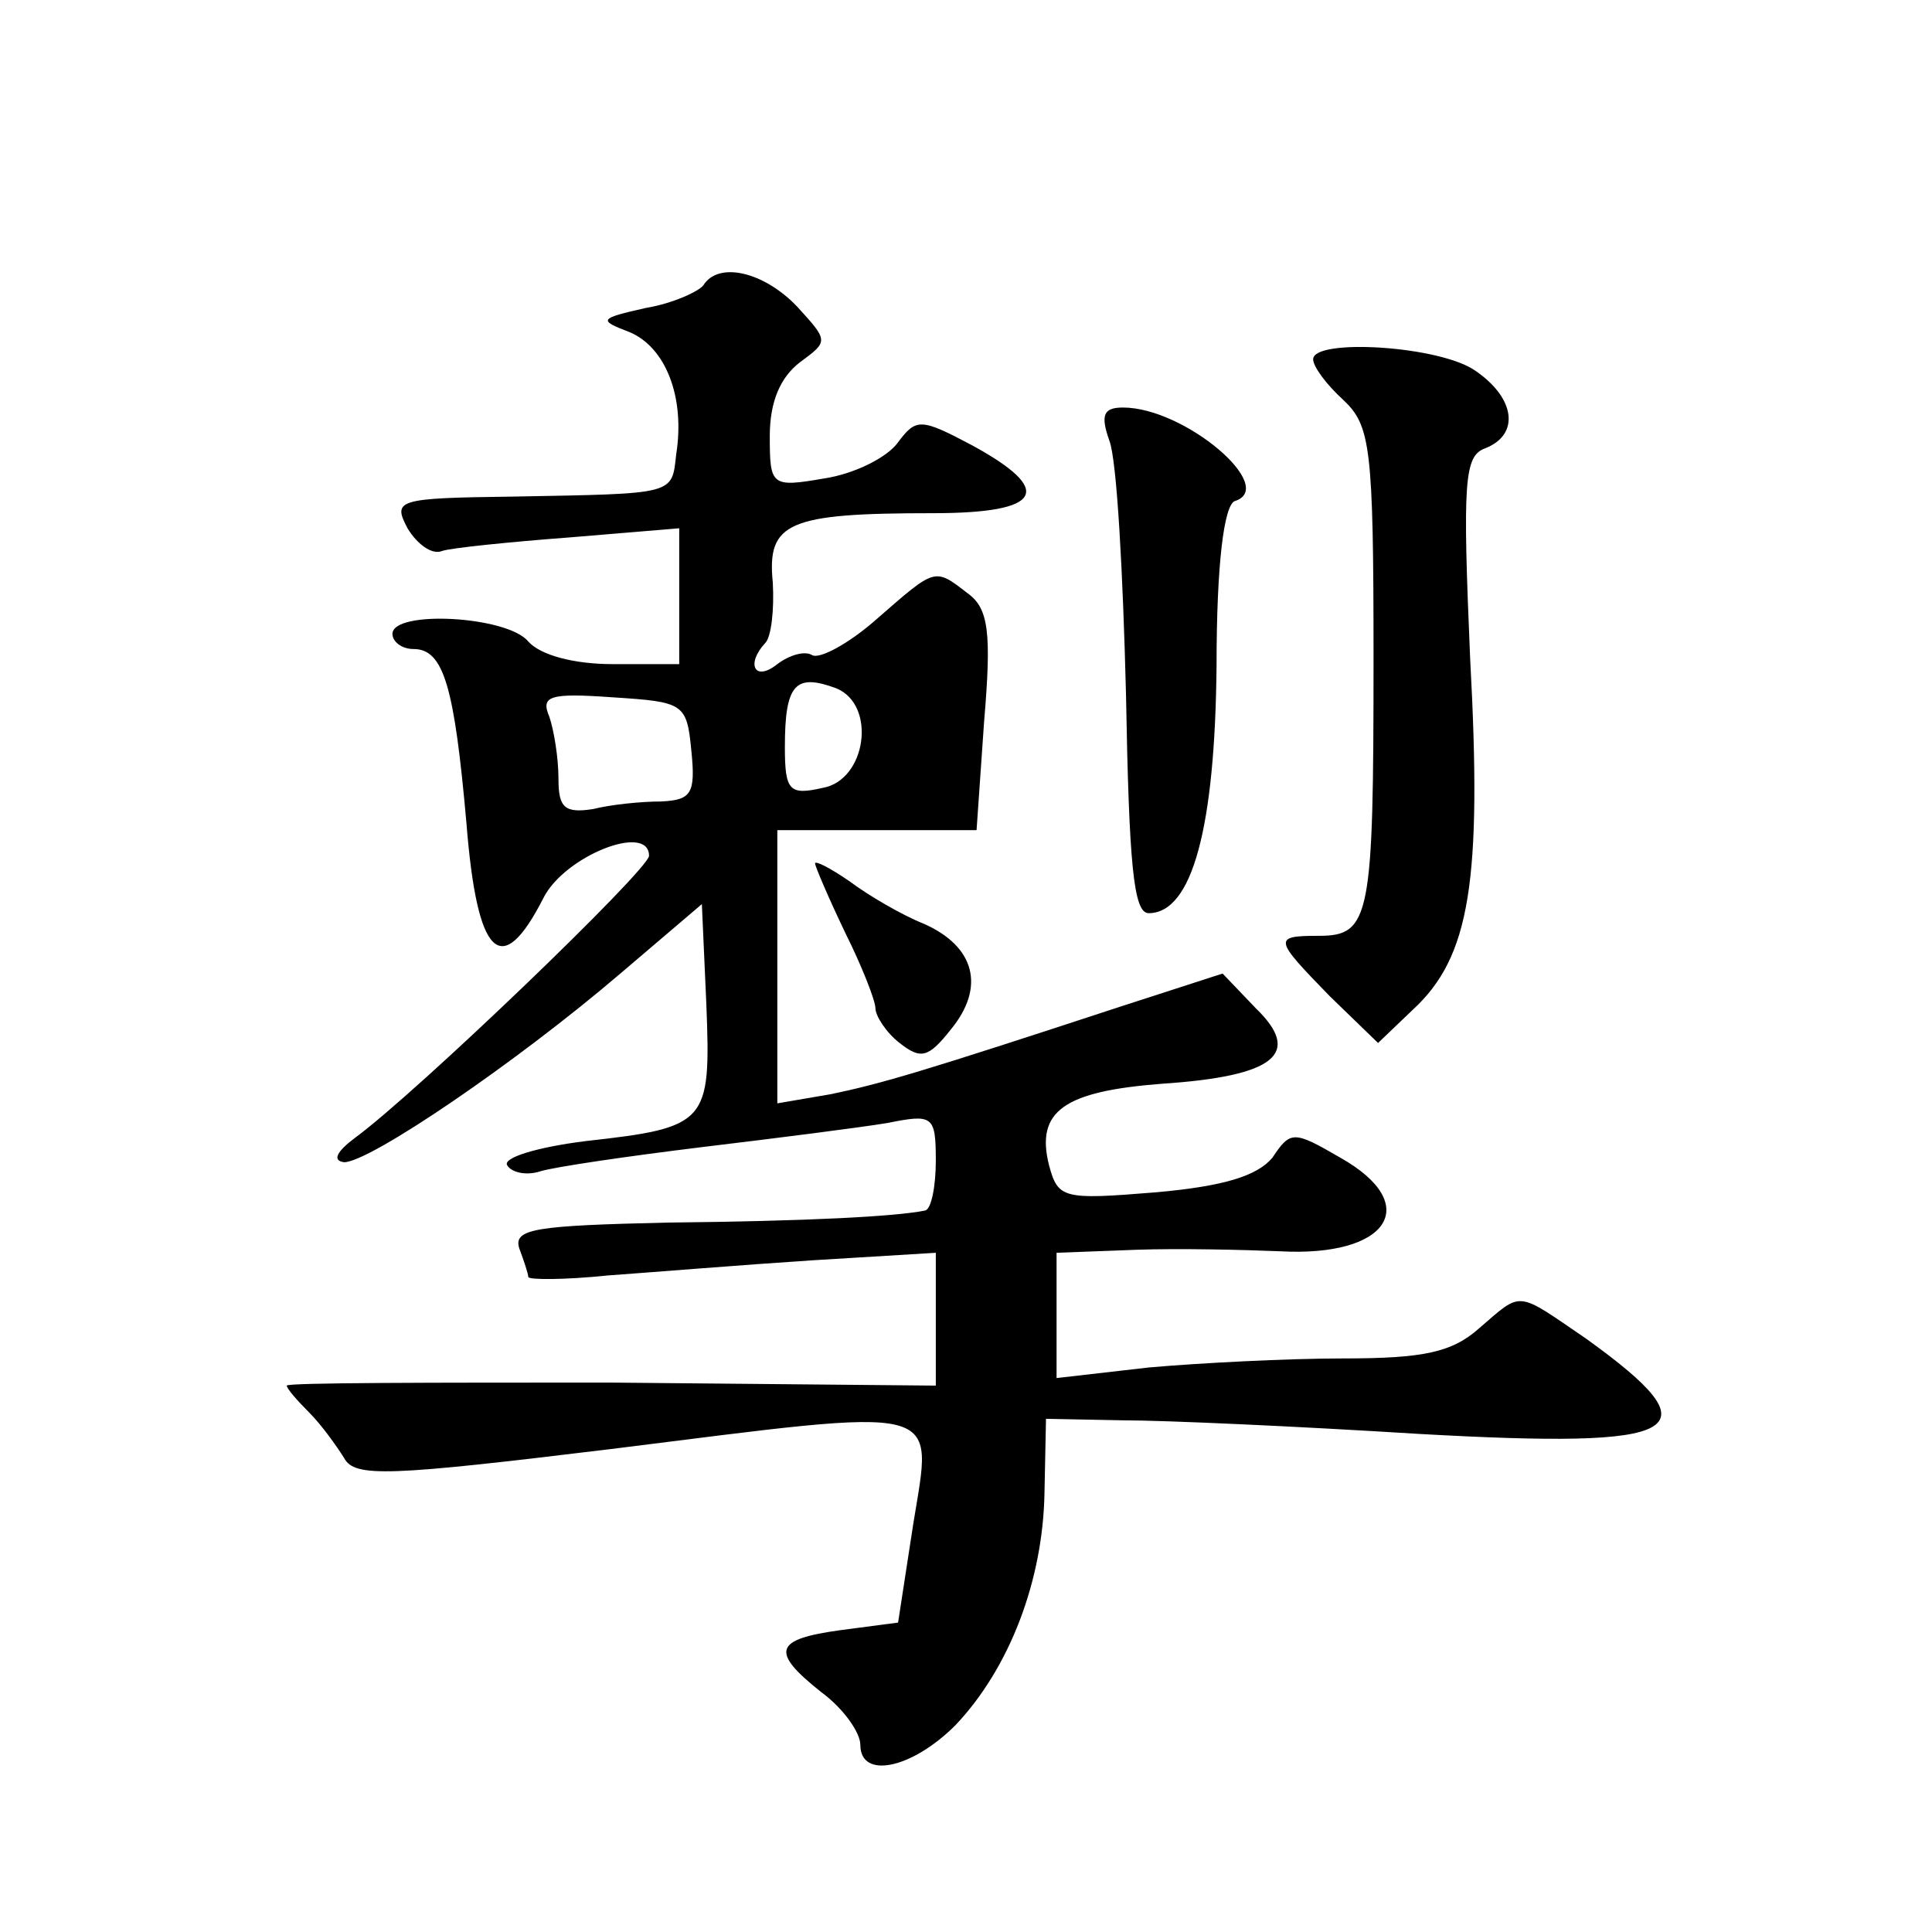
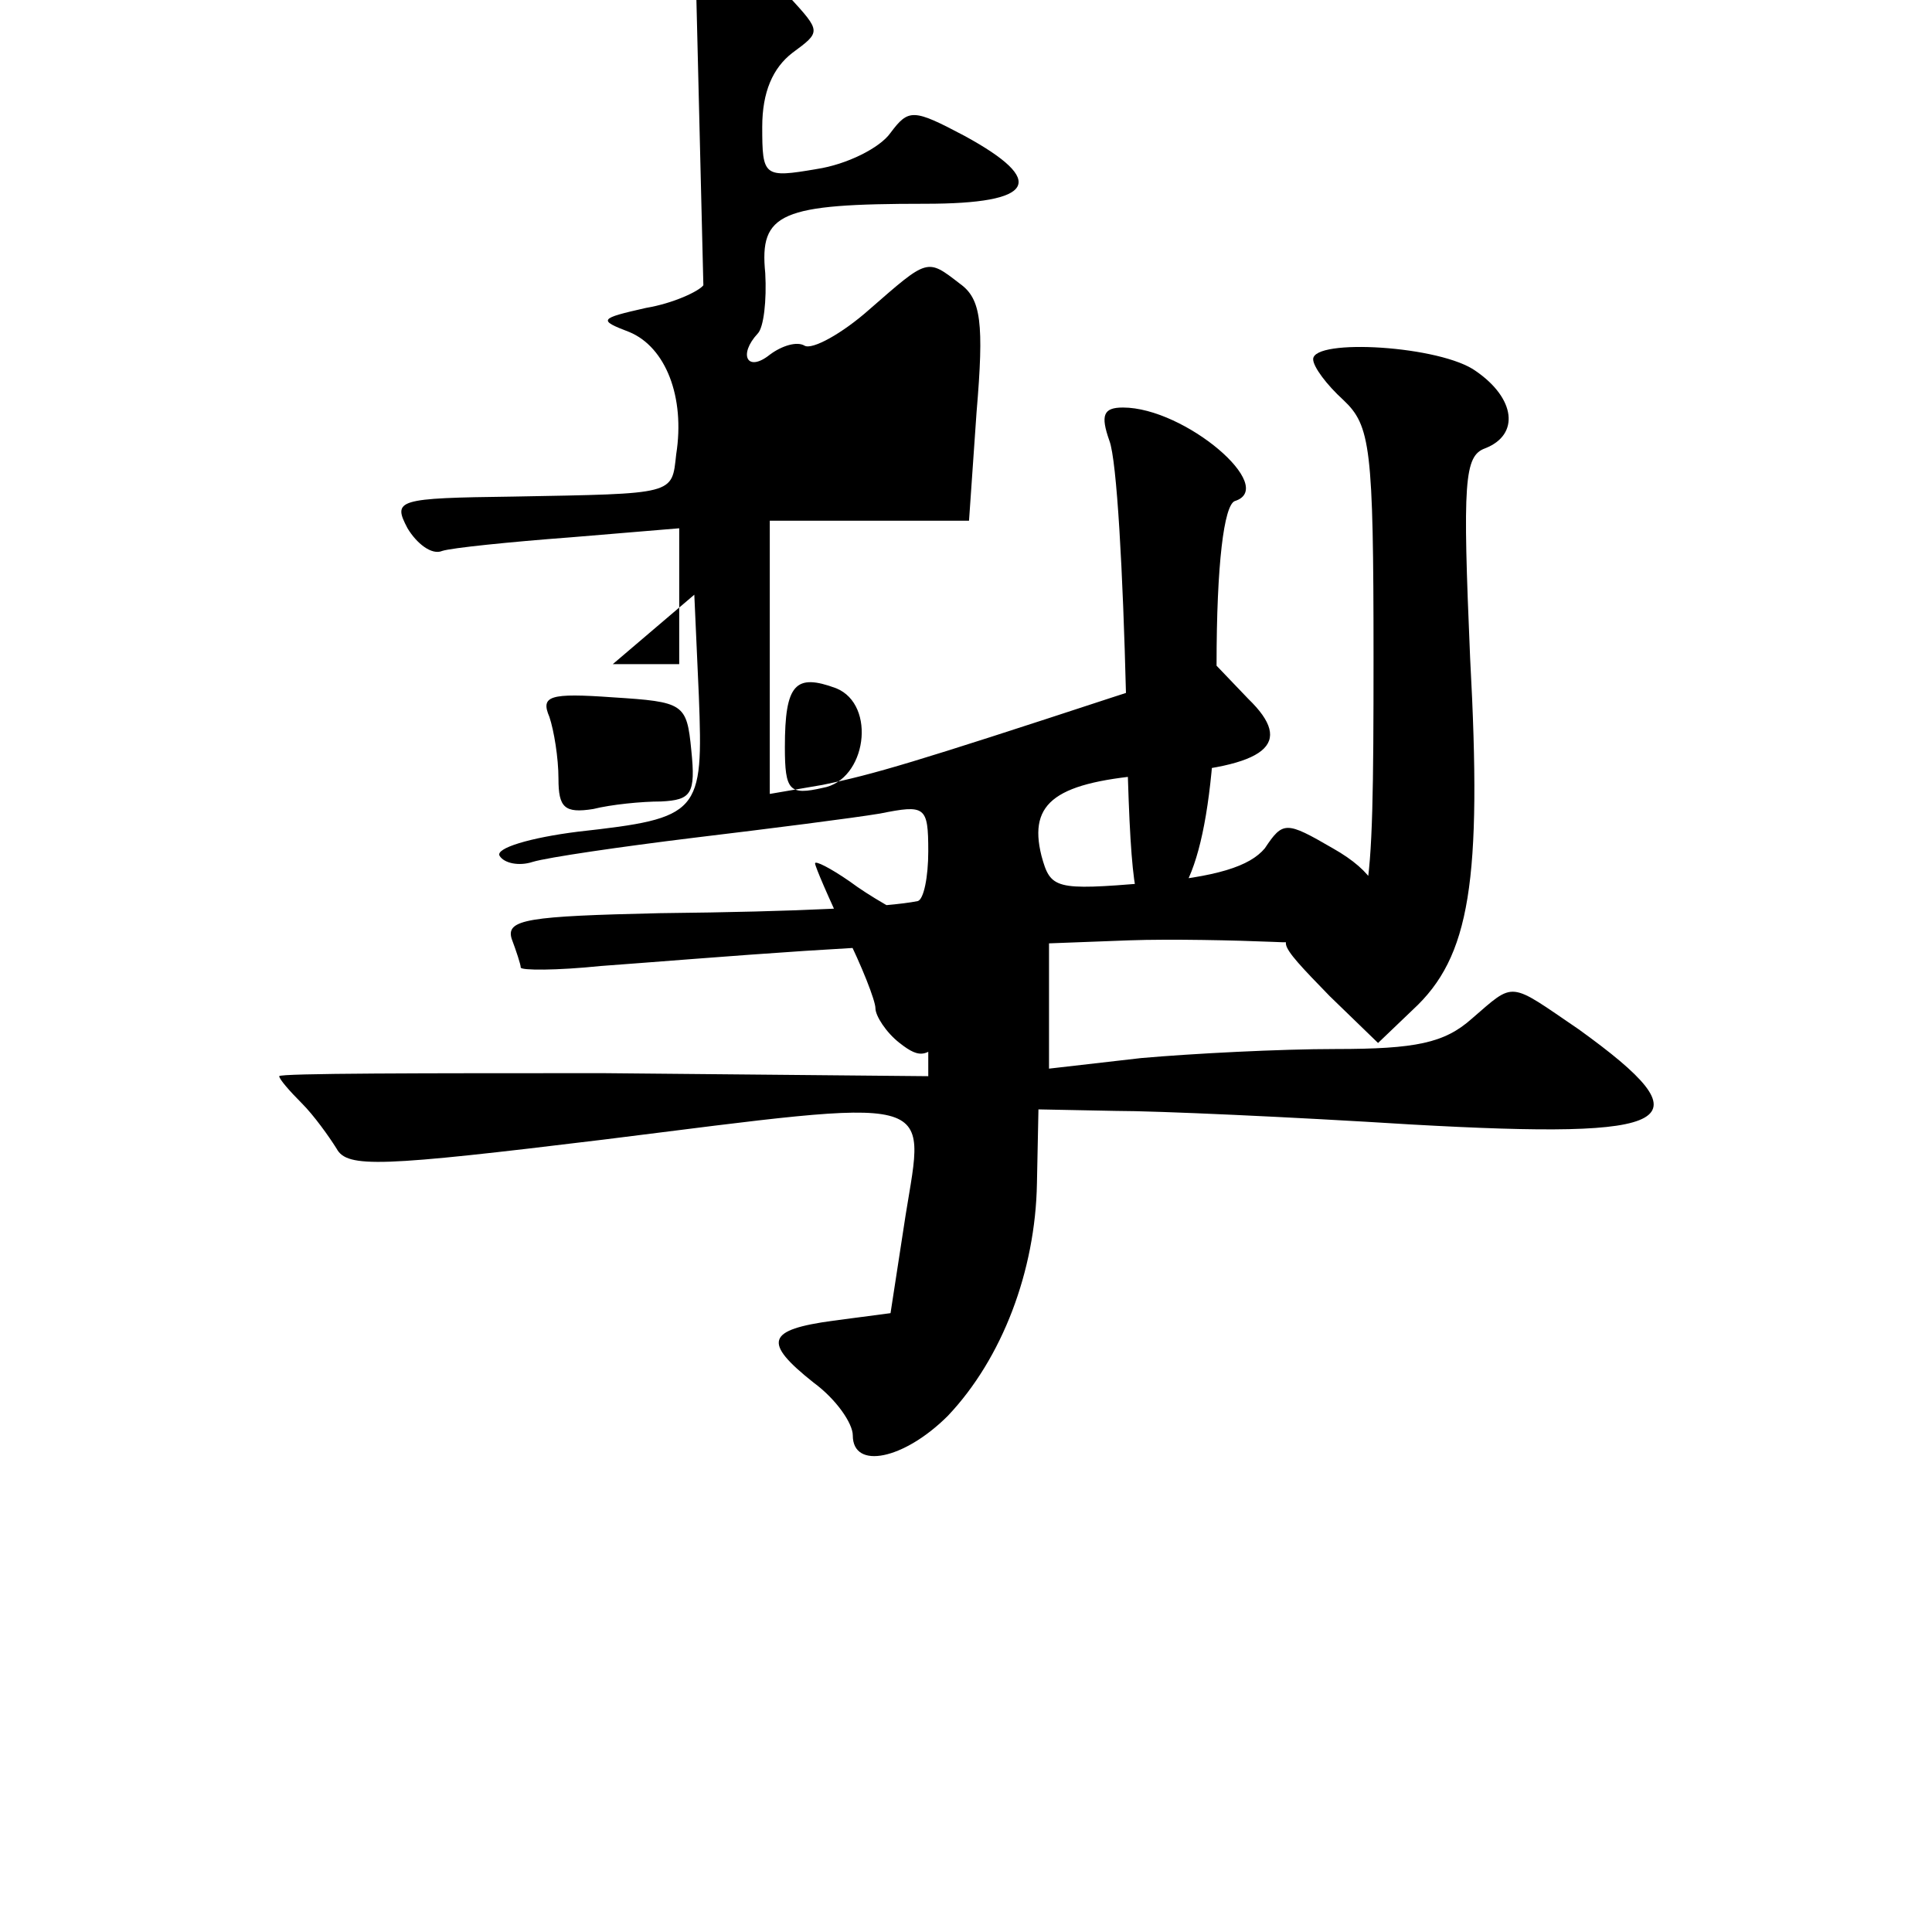
<svg xmlns="http://www.w3.org/2000/svg" version="1.0" width="128pt" height="128pt" viewBox="0 0 128 128" preserveAspectRatio="xMidYMid meet">
  <g transform="translate(0,128) scale(0.1,-0.1)" fill="#0" stroke="none">
-     <path d="M466 1091 c-3 -4 -20 -12 -38 -15 -31 -7 -32 -8 -11 -16 24 -10 37 -43 31 -81 -3 -27 0 -26 -108 -28 -77 -1 -80 -2 -70 -21 6 -10 16 -18 23 -15 6 2 45 6 85 9 l72 6 0 -45 0 -45 -44 0 c-26 0 -48 6 -56 15 -14 17 -90 21 -90 5 0 -5 6 -10 14 -10 20 0 27 -25 35 -115 7 -89 23 -105 51 -50 14 28 70 50 70 28 0 -9 -154 -157 -195 -187 -12 -9 -15 -15 -7 -16 17 0 114 66 183 125 l54 46 3 -67 c3 -78 1 -81 -80 -90 -32 -4 -55 -11 -52 -16 3 -5 13 -7 22 -4 10 3 58 10 107 16 50 6 105 13 123 16 30 6 32 5 32 -25 0 -17 -3 -32 -7 -33 -20 -4 -77 -7 -171 -8 -87 -2 -102 -4 -98 -17 3 -8 6 -17 6 -19 0 -2 24 -2 53 1 28 2 89 7 135 10 l82 5 0 -44 0 -44 -215 2 c-118 0 -215 0 -215 -2 0 -2 7 -10 15 -18 8 -8 18 -22 23 -30 7 -13 29 -12 177 6 224 28 213 31 200 -50 l-10 -65 -38 -5 c-44 -6 -47 -14 -13 -41 15 -11 26 -27 26 -35 0 -23 34 -16 63 13 36 38 58 96 59 154 l1 49 51 -1 c28 0 116 -4 196 -9 178 -10 197 1 111 63 -47 32 -42 32 -71 7 -18 -16 -37 -20 -90 -20 -37 0 -95 -3 -129 -6 l-61 -7 0 42 0 41 53 2 c28 1 71 0 95 -1 72 -4 95 31 40 62 -31 18 -33 18 -45 0 -10 -12 -32 -19 -78 -23 -61 -5 -64 -4 -70 18 -9 36 10 49 75 54 75 5 93 20 62 50 l-22 23 -68 -22 c-131 -43 -158 -51 -192 -58 l-35 -6 0 90 0 91 66 0 66 0 5 72 c5 59 3 75 -11 85 -22 17 -21 17 -60 -17 -18 -16 -38 -27 -43 -24 -5 3 -15 0 -23 -6 -15 -12 -21 0 -8 14 4 4 6 22 5 40 -4 40 10 46 106 46 73 0 81 15 26 45 -34 18 -37 18 -49 2 -7 -10 -29 -21 -49 -24 -35 -6 -36 -5 -36 28 0 23 7 39 20 49 19 14 19 14 -2 37 -22 23 -52 30 -62 14z m88 -267 c27 -11 20 -61 -9 -66 -22 -5 -25 -2 -25 27 0 42 7 49 34 39z m-96 -41 c3 -29 0 -33 -20 -34 -13 0 -33 -2 -45 -5 -19 -3 -23 1 -23 20 0 14 -3 32 -6 41 -6 14 0 16 42 13 47 -3 49 -4 52 -35z M870 1042 c0 -5 9 -17 20 -27 18 -17 20 -31 20 -171 0 -171 -2 -184 -36 -184 -31 0 -30 -2 7 -40 l32 -31 23 22 c38 35 46 85 38 233 -5 117 -4 134 10 139 23 9 20 33 -6 51 -23 17 -108 22 -108 8z M735 988 c5 -13 9 -88 11 -168 2 -113 5 -145 15 -145 29 0 44 57 45 164 0 68 5 106 12 109 29 9 -33 62 -74 62 -13 0 -15 -5 -9 -22z M540 708 c0 -2 9 -23 20 -46 11 -22 20 -45 20 -50 0 -5 7 -16 16 -23 14 -11 19 -10 34 9 23 28 16 55 -18 70 -15 6 -37 19 -49 28 -13 9 -23 14 -23 12z" />
+     <path d="M466 1091 c-3 -4 -20 -12 -38 -15 -31 -7 -32 -8 -11 -16 24 -10 37 -43 31 -81 -3 -27 0 -26 -108 -28 -77 -1 -80 -2 -70 -21 6 -10 16 -18 23 -15 6 2 45 6 85 9 l72 6 0 -45 0 -45 -44 0 l54 46 3 -67 c3 -78 1 -81 -80 -90 -32 -4 -55 -11 -52 -16 3 -5 13 -7 22 -4 10 3 58 10 107 16 50 6 105 13 123 16 30 6 32 5 32 -25 0 -17 -3 -32 -7 -33 -20 -4 -77 -7 -171 -8 -87 -2 -102 -4 -98 -17 3 -8 6 -17 6 -19 0 -2 24 -2 53 1 28 2 89 7 135 10 l82 5 0 -44 0 -44 -215 2 c-118 0 -215 0 -215 -2 0 -2 7 -10 15 -18 8 -8 18 -22 23 -30 7 -13 29 -12 177 6 224 28 213 31 200 -50 l-10 -65 -38 -5 c-44 -6 -47 -14 -13 -41 15 -11 26 -27 26 -35 0 -23 34 -16 63 13 36 38 58 96 59 154 l1 49 51 -1 c28 0 116 -4 196 -9 178 -10 197 1 111 63 -47 32 -42 32 -71 7 -18 -16 -37 -20 -90 -20 -37 0 -95 -3 -129 -6 l-61 -7 0 42 0 41 53 2 c28 1 71 0 95 -1 72 -4 95 31 40 62 -31 18 -33 18 -45 0 -10 -12 -32 -19 -78 -23 -61 -5 -64 -4 -70 18 -9 36 10 49 75 54 75 5 93 20 62 50 l-22 23 -68 -22 c-131 -43 -158 -51 -192 -58 l-35 -6 0 90 0 91 66 0 66 0 5 72 c5 59 3 75 -11 85 -22 17 -21 17 -60 -17 -18 -16 -38 -27 -43 -24 -5 3 -15 0 -23 -6 -15 -12 -21 0 -8 14 4 4 6 22 5 40 -4 40 10 46 106 46 73 0 81 15 26 45 -34 18 -37 18 -49 2 -7 -10 -29 -21 -49 -24 -35 -6 -36 -5 -36 28 0 23 7 39 20 49 19 14 19 14 -2 37 -22 23 -52 30 -62 14z m88 -267 c27 -11 20 -61 -9 -66 -22 -5 -25 -2 -25 27 0 42 7 49 34 39z m-96 -41 c3 -29 0 -33 -20 -34 -13 0 -33 -2 -45 -5 -19 -3 -23 1 -23 20 0 14 -3 32 -6 41 -6 14 0 16 42 13 47 -3 49 -4 52 -35z M870 1042 c0 -5 9 -17 20 -27 18 -17 20 -31 20 -171 0 -171 -2 -184 -36 -184 -31 0 -30 -2 7 -40 l32 -31 23 22 c38 35 46 85 38 233 -5 117 -4 134 10 139 23 9 20 33 -6 51 -23 17 -108 22 -108 8z M735 988 c5 -13 9 -88 11 -168 2 -113 5 -145 15 -145 29 0 44 57 45 164 0 68 5 106 12 109 29 9 -33 62 -74 62 -13 0 -15 -5 -9 -22z M540 708 c0 -2 9 -23 20 -46 11 -22 20 -45 20 -50 0 -5 7 -16 16 -23 14 -11 19 -10 34 9 23 28 16 55 -18 70 -15 6 -37 19 -49 28 -13 9 -23 14 -23 12z" />
  </g>
</svg>